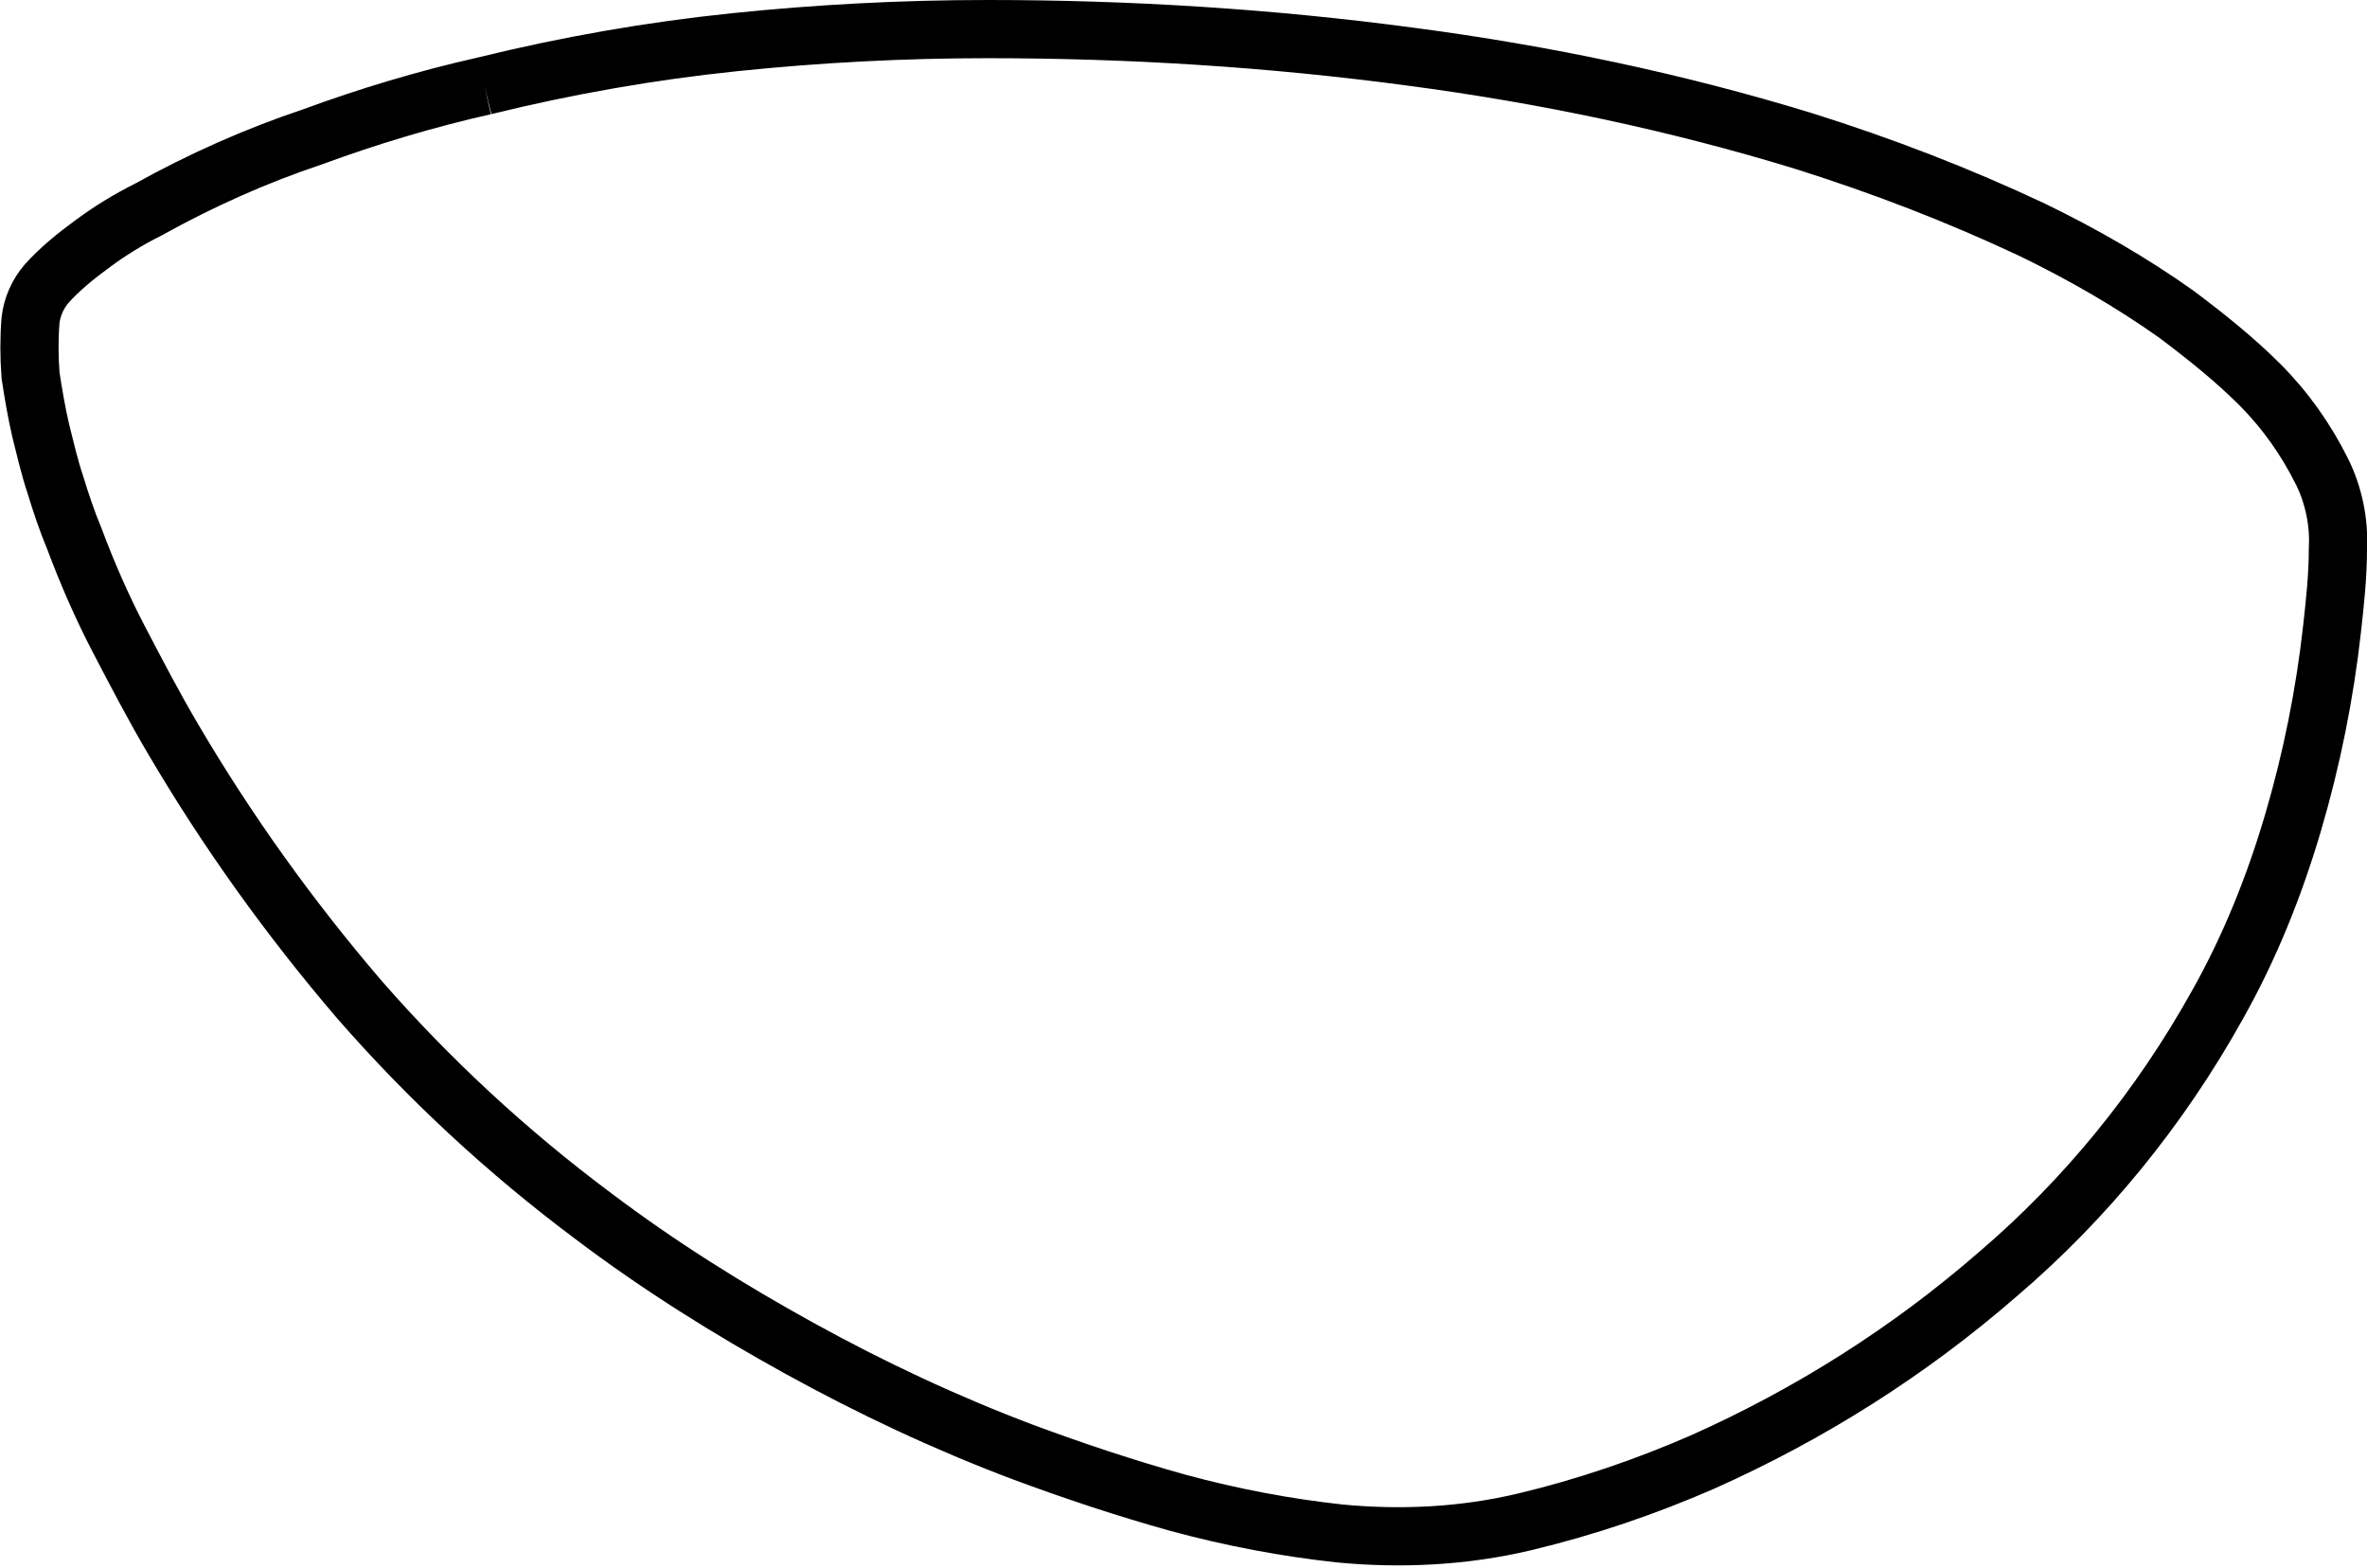
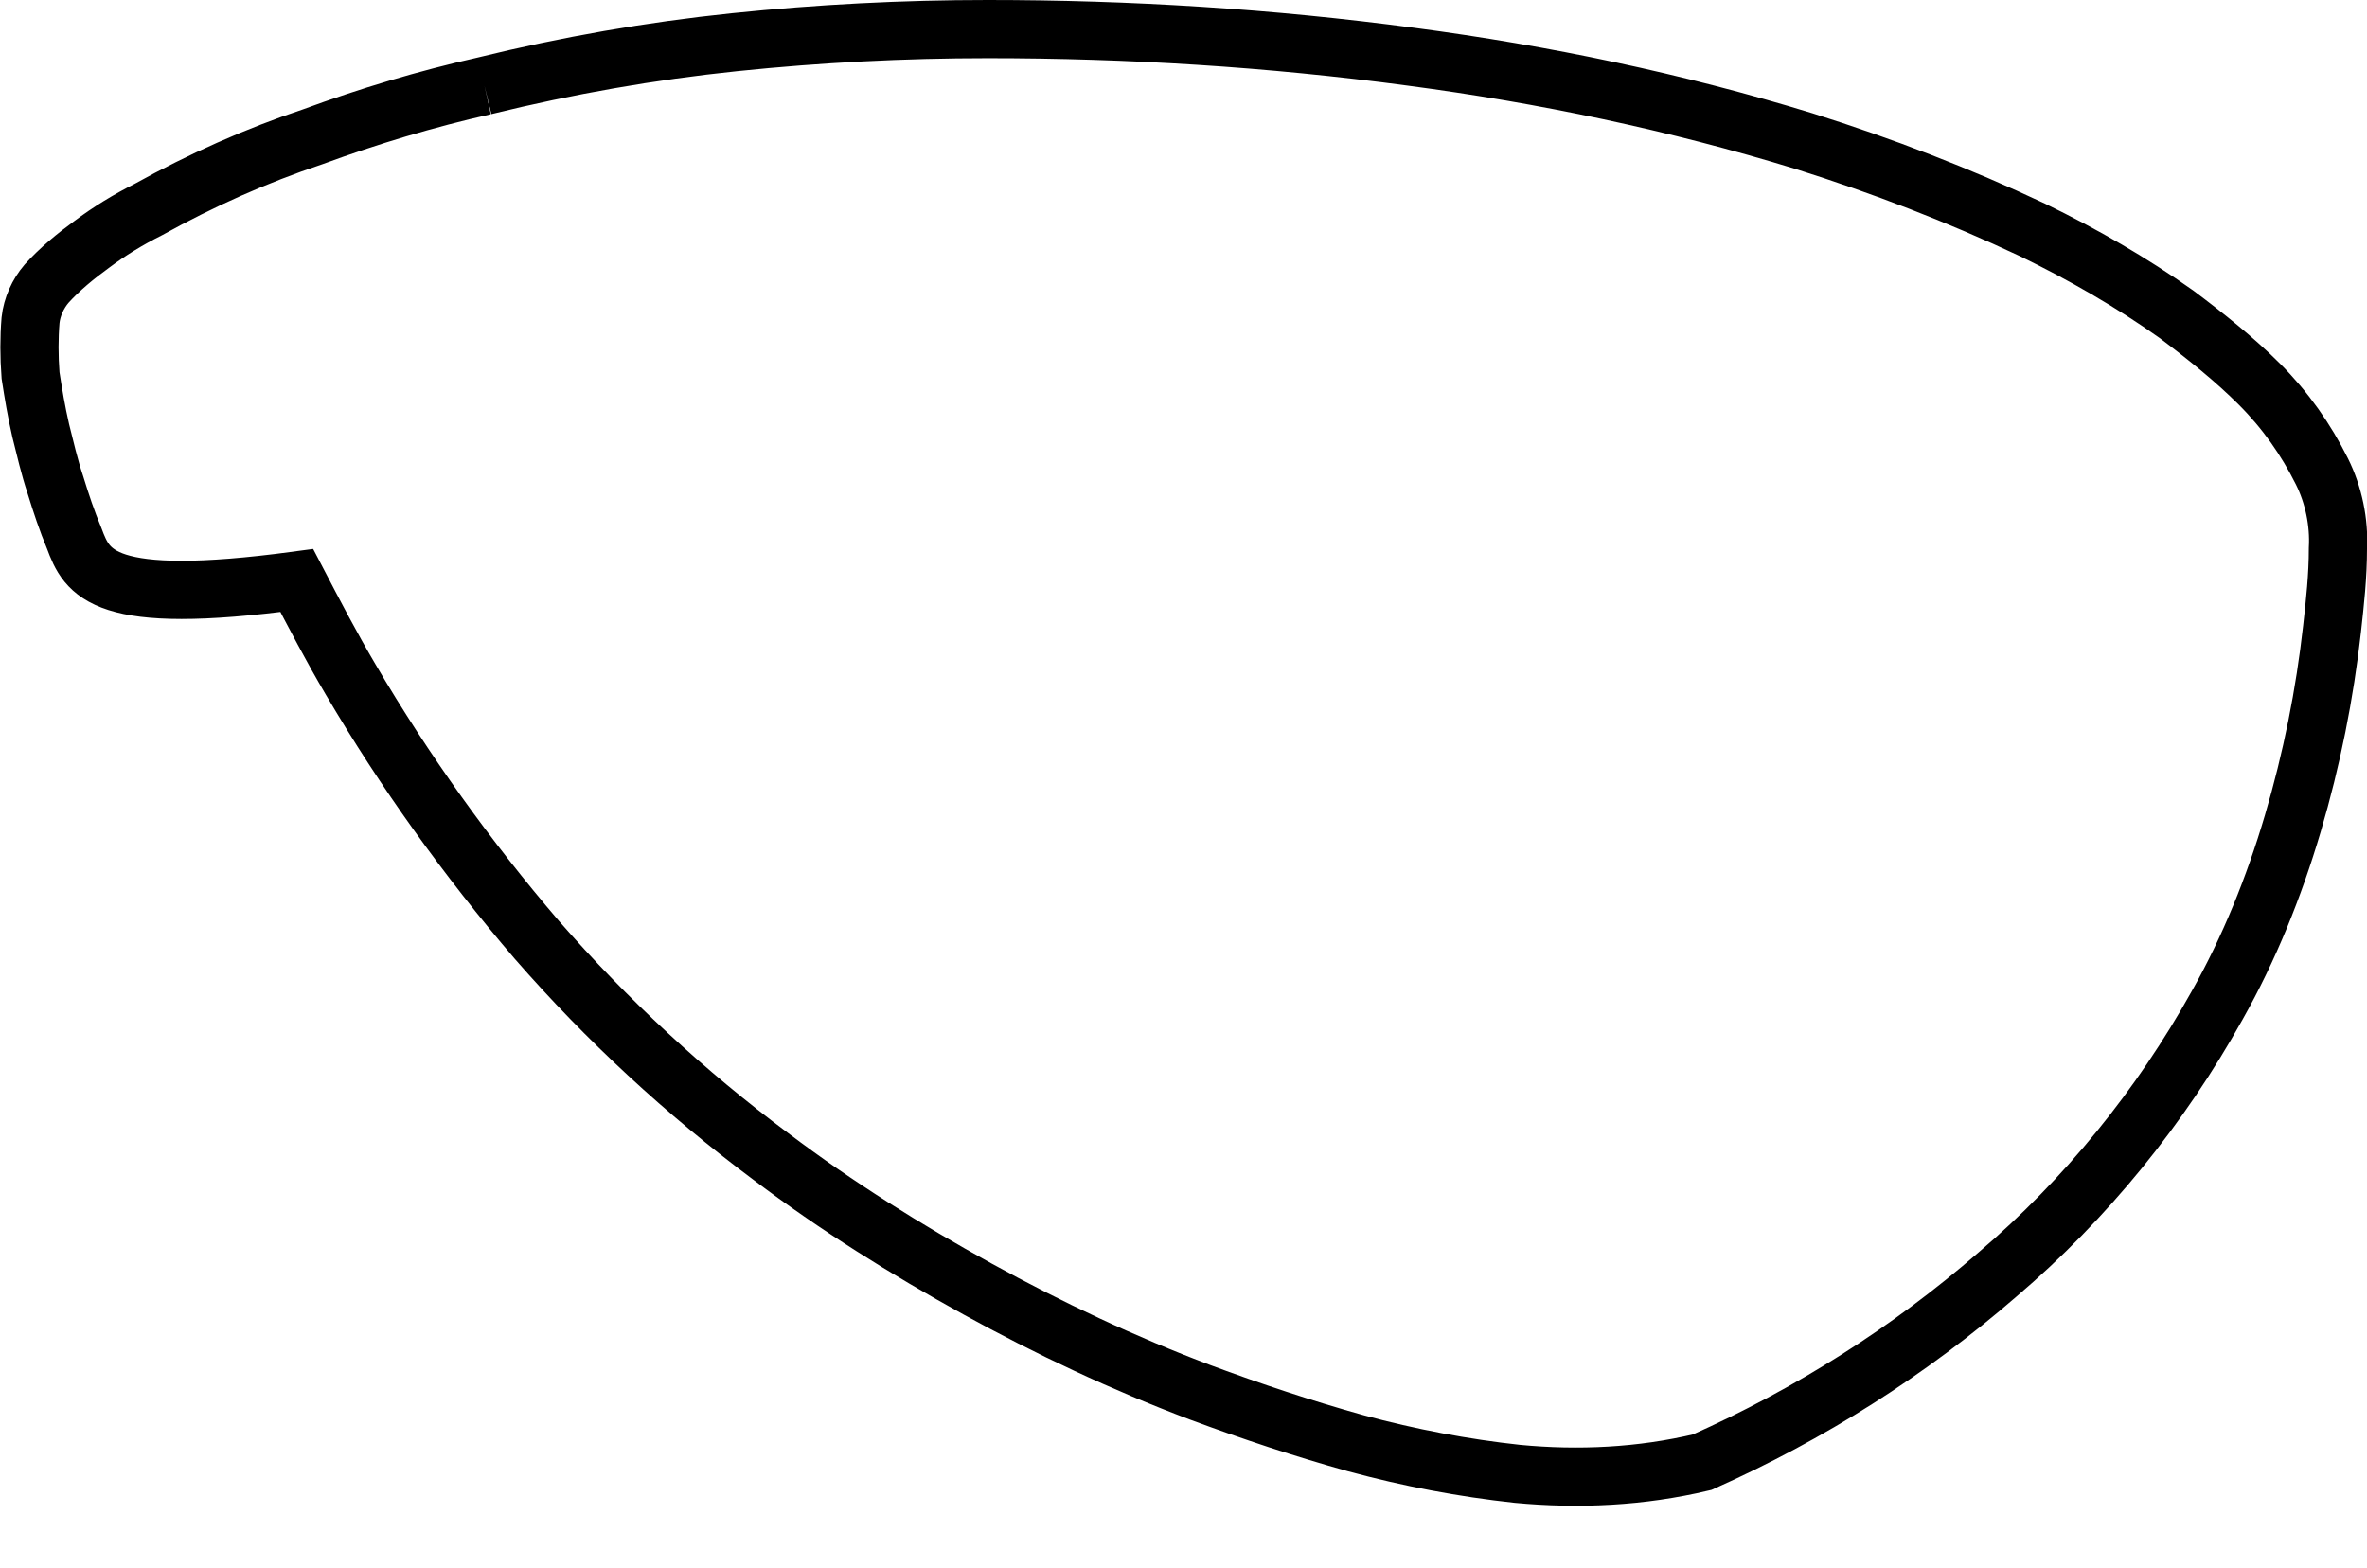
<svg xmlns="http://www.w3.org/2000/svg" version="1.1" id="Layer_1" x="0px" y="0px" viewBox="0 0 162.7 107.8" style="enable-background:new 0 0 162.7 107.8;" xml:space="preserve">
  <style type="text/css">
	.st0{fill:none;stroke:#000000;stroke-width:4;stroke-miterlimit:10;}
</style>
-   <path class="st0" d="M33.3,5.9C39,4.5,44.7,3.5,50.5,2.9C56.3,2.3,62.1,2,67.9,2C77.6,2,87.3,2.6,97,3.9c9.1,1.2,18.2,3.1,27,5.8  c5.4,1.7,10.6,3.7,15.7,6.1c3.5,1.7,6.8,3.6,9.9,5.8c2,1.5,4,3.1,5.7,4.8c1.8,1.8,3.2,3.8,4.3,6c0.8,1.6,1.2,3.5,1.1,5.3  c0,1.9-0.2,3.7-0.4,5.5c-0.5,4.5-1.4,9-2.7,13.4c-1.3,4.4-3,8.6-5.2,12.5c-3.9,7-9,13.3-15.1,18.5c-6.1,5.3-12.9,9.6-20.3,12.9  c-3.9,1.7-8,3.1-12.2,4.1c-4.2,1-8.5,1.2-12.7,0.8c-3.7-0.4-7.4-1.1-11.1-2.1c-3.6-1-7.2-2.2-10.7-3.5c-5.3-2-10.4-4.4-15.3-7.1  c-4.9-2.7-9.7-5.7-14.2-9.1c-5.9-4.4-11.3-9.4-16.1-14.9c-4.8-5.6-9.1-11.6-12.8-17.9c-1.3-2.2-2.5-4.5-3.7-6.8  C7,41.7,6,39.4,5.1,37c-0.5-1.2-0.9-2.4-1.3-3.7c-0.4-1.2-0.7-2.5-1-3.7c-0.3-1.3-0.5-2.5-0.7-3.8C2,24.5,2,23.2,2.1,22  c0.1-0.9,0.5-1.8,1.1-2.5c0.9-1,2-1.9,3.1-2.7c1.2-0.9,2.5-1.7,3.9-2.4c3.6-2,7.4-3.7,11.3-5C25.3,8,29.3,6.8,33.3,5.9" />
+   <path class="st0" d="M33.3,5.9C39,4.5,44.7,3.5,50.5,2.9C56.3,2.3,62.1,2,67.9,2C77.6,2,87.3,2.6,97,3.9c9.1,1.2,18.2,3.1,27,5.8  c5.4,1.7,10.6,3.7,15.7,6.1c3.5,1.7,6.8,3.6,9.9,5.8c2,1.5,4,3.1,5.7,4.8c1.8,1.8,3.2,3.8,4.3,6c0.8,1.6,1.2,3.5,1.1,5.3  c0,1.9-0.2,3.7-0.4,5.5c-0.5,4.5-1.4,9-2.7,13.4c-1.3,4.4-3,8.6-5.2,12.5c-3.9,7-9,13.3-15.1,18.5c-6.1,5.3-12.9,9.6-20.3,12.9  c-4.2,1-8.5,1.2-12.7,0.8c-3.7-0.4-7.4-1.1-11.1-2.1c-3.6-1-7.2-2.2-10.7-3.5c-5.3-2-10.4-4.4-15.3-7.1  c-4.9-2.7-9.7-5.7-14.2-9.1c-5.9-4.4-11.3-9.4-16.1-14.9c-4.8-5.6-9.1-11.6-12.8-17.9c-1.3-2.2-2.5-4.5-3.7-6.8  C7,41.7,6,39.4,5.1,37c-0.5-1.2-0.9-2.4-1.3-3.7c-0.4-1.2-0.7-2.5-1-3.7c-0.3-1.3-0.5-2.5-0.7-3.8C2,24.5,2,23.2,2.1,22  c0.1-0.9,0.5-1.8,1.1-2.5c0.9-1,2-1.9,3.1-2.7c1.2-0.9,2.5-1.7,3.9-2.4c3.6-2,7.4-3.7,11.3-5C25.3,8,29.3,6.8,33.3,5.9" />
</svg>